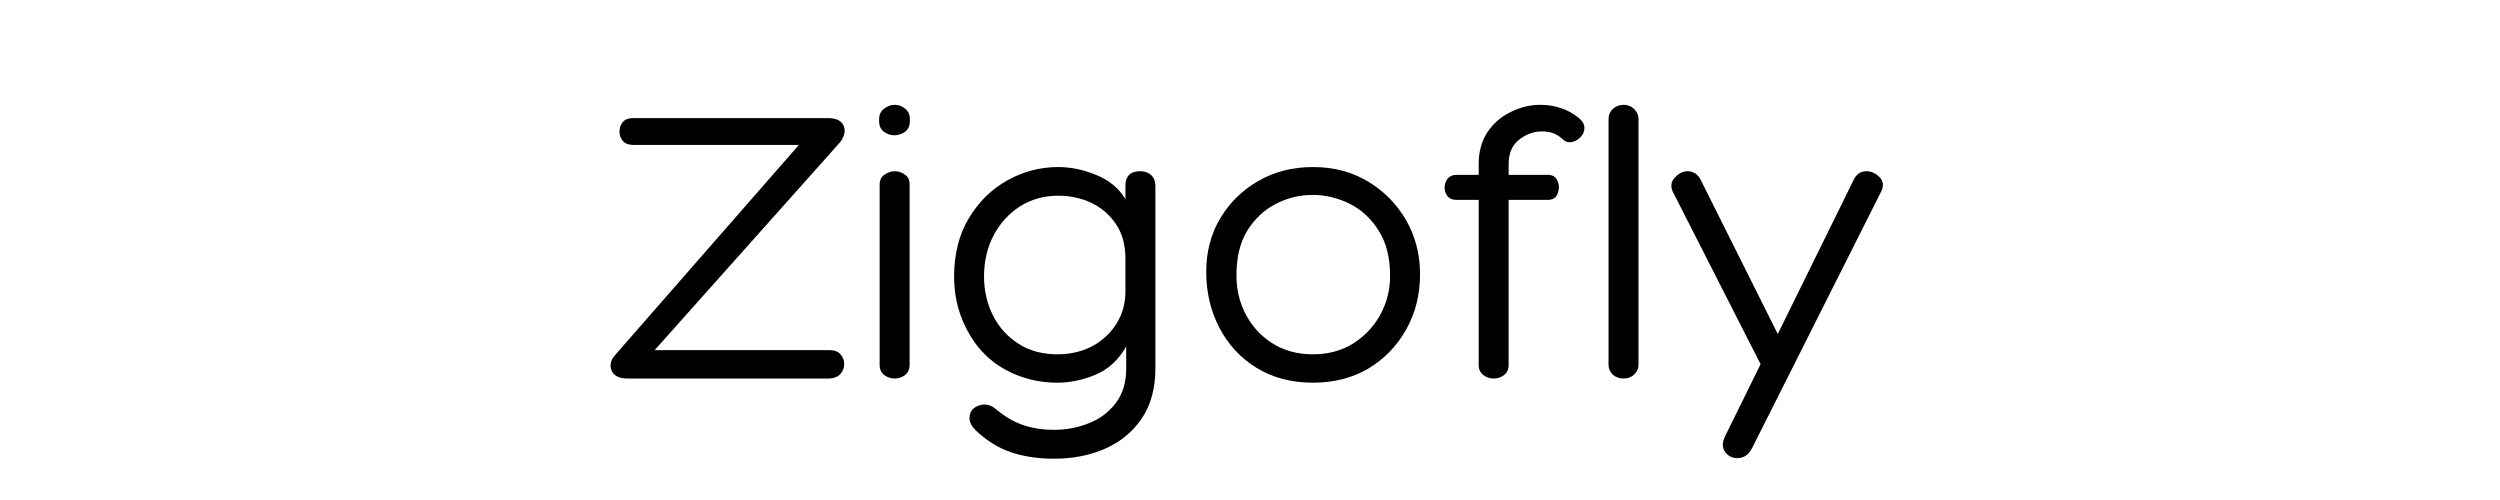
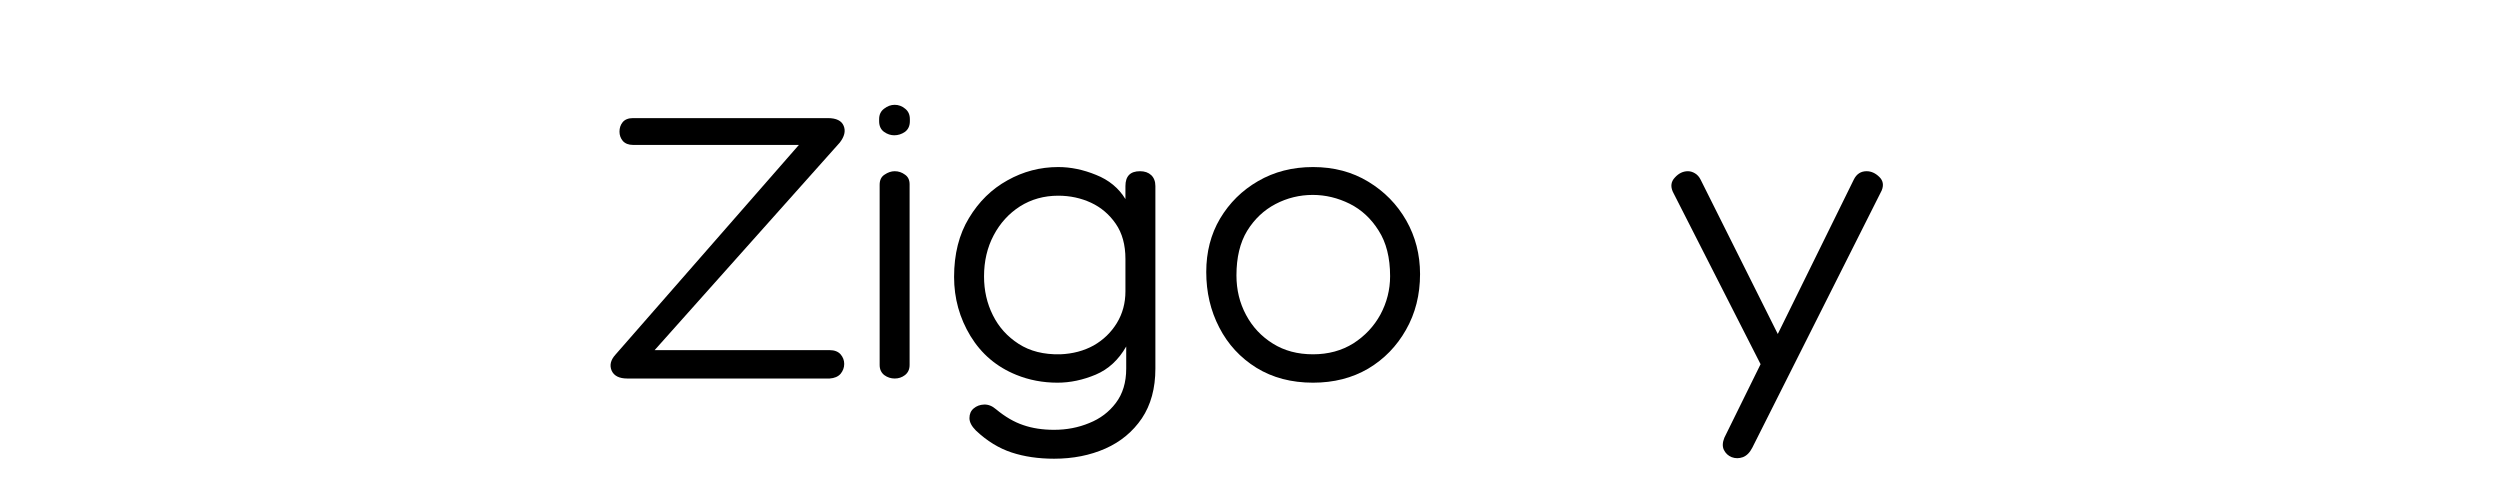
<svg xmlns="http://www.w3.org/2000/svg" width="200" zoomAndPan="magnify" viewBox="0 0 150 30" height="40" preserveAspectRatio="xMidYMid meet" version="1.0">
  <defs>
    <g />
  </defs>
  <g fill="#000000" fill-opacity="1">
    <g transform="translate(36.231, 22.711)">
      <g>
        <path d="M 3.047 -1.703 L 13.547 -1.703 C 13.836 -1.703 14.055 -1.617 14.203 -1.453 C 14.348 -1.285 14.422 -1.094 14.422 -0.875 C 14.422 -0.656 14.348 -0.457 14.203 -0.281 C 14.055 -0.113 13.836 -0.02 13.547 0 L 1.406 0 C 0.926 0 0.613 -0.156 0.469 -0.469 C 0.332 -0.789 0.406 -1.109 0.688 -1.422 L 11.703 -14.016 L 1.75 -14.016 C 1.488 -14.016 1.285 -14.094 1.141 -14.25 C 1.004 -14.414 0.938 -14.602 0.938 -14.812 C 0.938 -15.031 1 -15.219 1.125 -15.375 C 1.258 -15.539 1.469 -15.625 1.75 -15.625 L 13.438 -15.625 C 13.945 -15.625 14.266 -15.469 14.391 -15.156 C 14.516 -14.852 14.438 -14.52 14.156 -14.156 Z M 3.047 -1.703 " />
      </g>
    </g>
  </g>
  <g fill="#000000" fill-opacity="1">
    <g transform="translate(51.326, 22.711)">
      <g>
        <path d="M 3.266 -15.438 C 3.266 -15.156 3.164 -14.941 2.969 -14.797 C 2.77 -14.66 2.555 -14.594 2.328 -14.594 C 2.117 -14.594 1.914 -14.66 1.719 -14.797 C 1.52 -14.941 1.422 -15.156 1.422 -15.438 L 1.422 -15.562 C 1.422 -15.832 1.52 -16.039 1.719 -16.188 C 1.914 -16.344 2.129 -16.422 2.359 -16.422 C 2.586 -16.422 2.797 -16.344 2.984 -16.188 C 3.172 -16.039 3.266 -15.832 3.266 -15.562 Z M 1.453 -11.625 C 1.453 -11.906 1.551 -12.109 1.75 -12.234 C 1.945 -12.367 2.148 -12.438 2.359 -12.438 C 2.586 -12.438 2.789 -12.367 2.969 -12.234 C 3.156 -12.109 3.25 -11.914 3.25 -11.656 L 3.25 -0.812 C 3.25 -0.551 3.156 -0.348 2.969 -0.203 C 2.789 -0.066 2.586 0 2.359 0 C 2.129 0 1.922 -0.066 1.734 -0.203 C 1.547 -0.348 1.453 -0.551 1.453 -0.812 Z M 1.453 -11.625 " />
      </g>
    </g>
  </g>
  <g fill="#000000" fill-opacity="1">
    <g transform="translate(56.292, 22.711)">
      <g>
        <path d="M 13.031 -0.594 C 13.031 0.594 12.758 1.586 12.219 2.391 C 11.676 3.191 10.945 3.797 10.031 4.203 C 9.113 4.609 8.086 4.812 6.953 4.812 C 6.016 4.812 5.164 4.688 4.406 4.438 C 3.645 4.188 2.93 3.75 2.266 3.125 C 2.004 2.863 1.875 2.613 1.875 2.375 C 1.875 2.133 1.957 1.941 2.125 1.797 C 2.301 1.648 2.508 1.57 2.75 1.562 C 3 1.551 3.238 1.645 3.469 1.844 C 4.02 2.301 4.566 2.617 5.109 2.797 C 5.648 2.984 6.266 3.078 6.953 3.078 C 7.711 3.078 8.414 2.941 9.062 2.672 C 9.719 2.41 10.25 2.008 10.656 1.469 C 11.07 0.926 11.281 0.238 11.281 -0.594 L 11.281 -1.922 C 10.82 -1.117 10.211 -0.555 9.453 -0.234 C 8.691 0.086 7.926 0.25 7.156 0.25 C 6.281 0.25 5.457 0.094 4.688 -0.219 C 3.508 -0.695 2.594 -1.473 1.938 -2.547 C 1.281 -3.629 0.953 -4.812 0.953 -6.094 C 0.953 -7.469 1.25 -8.645 1.844 -9.625 C 2.438 -10.613 3.207 -11.367 4.156 -11.891 C 5.102 -12.422 6.117 -12.688 7.203 -12.688 C 7.953 -12.688 8.707 -12.531 9.469 -12.219 C 10.238 -11.914 10.828 -11.43 11.234 -10.766 L 11.234 -11.547 C 11.234 -12.141 11.523 -12.438 12.109 -12.438 C 12.391 -12.438 12.613 -12.359 12.781 -12.203 C 12.945 -12.047 13.031 -11.828 13.031 -11.547 Z M 7.203 -10.969 C 6.348 -10.969 5.582 -10.754 4.906 -10.328 C 4.238 -9.898 3.711 -9.32 3.328 -8.594 C 2.941 -7.863 2.75 -7.039 2.75 -6.125 C 2.75 -5.281 2.926 -4.504 3.281 -3.797 C 3.633 -3.086 4.148 -2.516 4.828 -2.078 C 5.504 -1.641 6.336 -1.43 7.328 -1.453 C 8.078 -1.484 8.742 -1.66 9.328 -1.984 C 9.91 -2.316 10.375 -2.766 10.719 -3.328 C 11.062 -3.891 11.234 -4.523 11.234 -5.234 L 11.234 -7.172 C 11.234 -8.023 11.039 -8.727 10.656 -9.281 C 10.27 -9.844 9.773 -10.266 9.172 -10.547 C 8.566 -10.828 7.91 -10.969 7.203 -10.969 Z M 7.203 -10.969 " />
      </g>
    </g>
  </g>
  <g fill="#000000" fill-opacity="1">
    <g transform="translate(71.484, 22.711)">
      <g>
        <path d="M 7.297 0.25 C 6.004 0.25 4.875 -0.047 3.906 -0.641 C 2.938 -1.242 2.191 -2.051 1.672 -3.062 C 1.148 -4.07 0.891 -5.18 0.891 -6.391 C 0.891 -7.586 1.164 -8.656 1.719 -9.594 C 2.281 -10.539 3.039 -11.289 4 -11.844 C 4.969 -12.406 6.066 -12.688 7.297 -12.688 C 8.547 -12.688 9.648 -12.395 10.609 -11.812 C 11.578 -11.227 12.336 -10.453 12.891 -9.484 C 13.441 -8.516 13.719 -7.441 13.719 -6.266 C 13.719 -5.023 13.438 -3.91 12.875 -2.922 C 12.32 -1.941 11.566 -1.164 10.609 -0.594 C 9.648 -0.031 8.547 0.25 7.297 0.25 Z M 7.281 -11.016 C 6.488 -11.016 5.742 -10.832 5.047 -10.469 C 4.348 -10.102 3.781 -9.566 3.344 -8.859 C 2.914 -8.148 2.703 -7.258 2.703 -6.188 C 2.703 -5.32 2.895 -4.531 3.281 -3.812 C 3.664 -3.094 4.203 -2.52 4.891 -2.094 C 5.578 -1.664 6.379 -1.453 7.297 -1.453 C 8.211 -1.453 9.02 -1.672 9.719 -2.109 C 10.414 -2.555 10.957 -3.133 11.344 -3.844 C 11.727 -4.562 11.922 -5.328 11.922 -6.141 C 11.922 -7.254 11.691 -8.164 11.234 -8.875 C 10.785 -9.594 10.207 -10.129 9.5 -10.484 C 8.789 -10.836 8.051 -11.016 7.281 -11.016 Z M 7.281 -11.016 " />
      </g>
    </g>
  </g>
  <g fill="#000000" fill-opacity="1">
    <g transform="translate(86.456, 22.711)">
      <g>
-         <path d="M 4.062 -10.719 L 4.062 -0.812 C 4.062 -0.551 3.969 -0.348 3.781 -0.203 C 3.602 -0.066 3.398 0 3.172 0 C 2.941 0 2.734 -0.066 2.547 -0.203 C 2.359 -0.348 2.266 -0.551 2.266 -0.812 L 2.266 -10.719 L 0.938 -10.719 C 0.625 -10.719 0.41 -10.844 0.297 -11.094 C 0.191 -11.352 0.195 -11.602 0.312 -11.844 C 0.426 -12.094 0.641 -12.219 0.953 -12.219 L 2.266 -12.219 L 2.266 -12.875 C 2.266 -13.613 2.438 -14.242 2.781 -14.766 C 3.133 -15.297 3.598 -15.703 4.172 -15.984 C 4.742 -16.273 5.344 -16.422 5.969 -16.422 C 6.383 -16.422 6.785 -16.359 7.172 -16.234 C 7.566 -16.109 7.938 -15.906 8.281 -15.625 C 8.5 -15.445 8.609 -15.25 8.609 -15.031 C 8.609 -14.82 8.531 -14.641 8.375 -14.484 C 8.227 -14.328 8.051 -14.227 7.844 -14.188 C 7.645 -14.145 7.457 -14.207 7.281 -14.375 C 6.969 -14.676 6.566 -14.828 6.078 -14.828 C 5.578 -14.828 5.113 -14.66 4.688 -14.328 C 4.27 -14.004 4.062 -13.516 4.062 -12.859 L 4.062 -12.219 L 6.422 -12.219 C 6.711 -12.219 6.906 -12.094 7 -11.844 C 7.102 -11.602 7.102 -11.352 7 -11.094 C 6.906 -10.844 6.711 -10.719 6.422 -10.719 Z M 4.062 -10.719 " />
-       </g>
+         </g>
    </g>
  </g>
  <g fill="#000000" fill-opacity="1">
    <g transform="translate(95.06, 22.711)">
      <g>
-         <path d="M 3.25 -0.828 C 3.25 -0.598 3.16 -0.398 2.984 -0.234 C 2.816 -0.078 2.609 0 2.359 0 C 2.098 0 1.879 -0.078 1.703 -0.234 C 1.535 -0.398 1.453 -0.598 1.453 -0.828 L 1.453 -15.578 C 1.453 -15.805 1.535 -16.004 1.703 -16.172 C 1.879 -16.336 2.098 -16.422 2.359 -16.422 C 2.609 -16.422 2.816 -16.336 2.984 -16.172 C 3.16 -16.004 3.25 -15.805 3.25 -15.578 Z M 3.25 -0.828 " />
-       </g>
+         </g>
    </g>
  </g>
  <g fill="#000000" fill-opacity="1">
    <g transform="translate(100.026, 22.711)">
      <g>
        <path d="M 0.344 -11.203 C 0.195 -11.535 0.238 -11.82 0.469 -12.062 C 0.695 -12.312 0.957 -12.438 1.25 -12.438 C 1.395 -12.438 1.535 -12.395 1.672 -12.312 C 1.816 -12.227 1.93 -12.098 2.016 -11.922 L 6.641 -2.672 L 11.203 -11.938 C 11.367 -12.27 11.625 -12.438 11.969 -12.438 C 12.25 -12.438 12.504 -12.32 12.734 -12.094 C 12.961 -11.875 13.008 -11.602 12.875 -11.281 L 5.109 4.156 C 4.961 4.445 4.773 4.633 4.547 4.719 C 4.316 4.801 4.094 4.801 3.875 4.719 C 3.664 4.633 3.508 4.488 3.406 4.281 C 3.312 4.082 3.32 3.836 3.438 3.547 L 5.609 -0.859 Z M 0.344 -11.203 " />
      </g>
    </g>
  </g>
</svg>